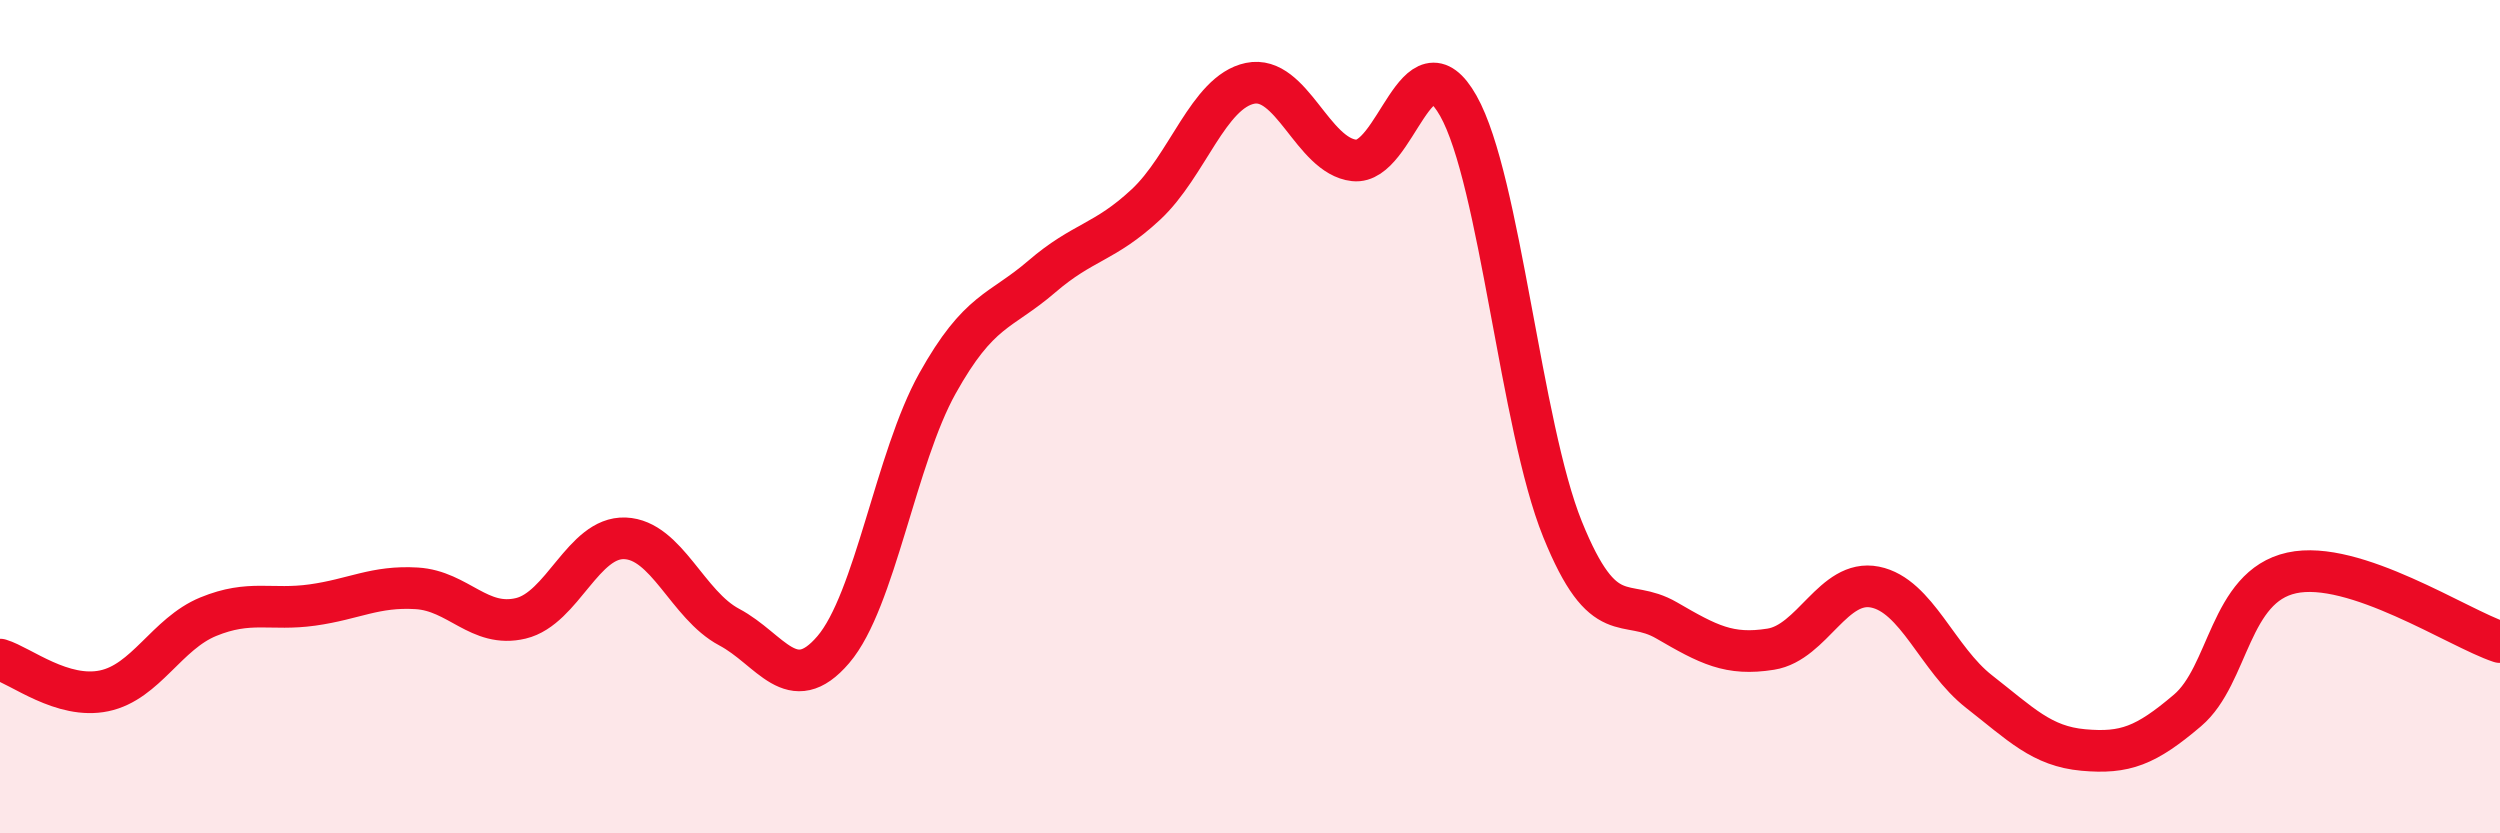
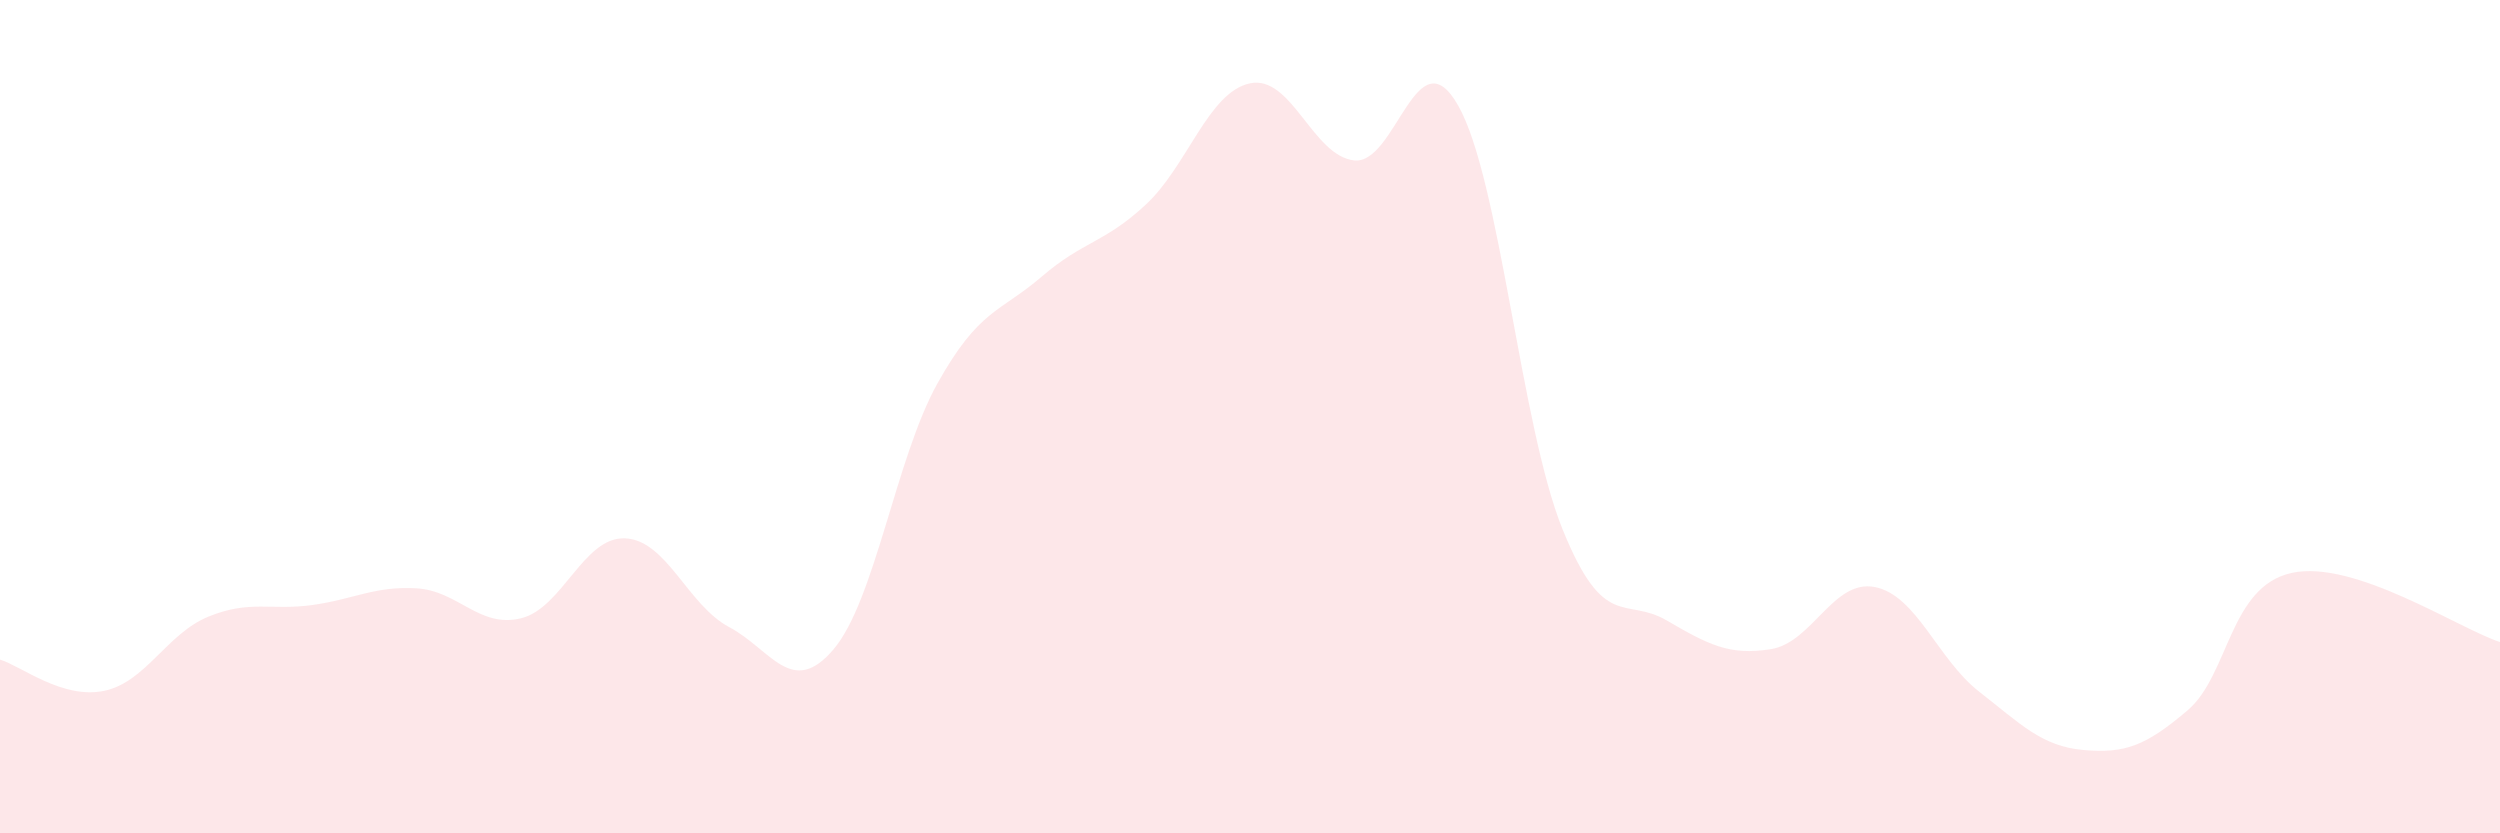
<svg xmlns="http://www.w3.org/2000/svg" width="60" height="20" viewBox="0 0 60 20">
  <path d="M 0,15.83 C 0.5,15.98 1.5,16.79 2.5,16.58 C 3.5,16.37 4,15.21 5,14.8 C 6,14.39 6.5,14.66 7.5,14.52 C 8.5,14.38 9,14.06 10,14.12 C 11,14.18 11.5,15.08 12.5,14.84 C 13.5,14.6 14,12.88 15,12.92 C 16,12.96 16.5,14.52 17.5,15.05 C 18.5,15.58 19,16.76 20,15.59 C 21,14.42 21.5,10.99 22.5,9.2 C 23.5,7.41 24,7.5 25,6.64 C 26,5.78 26.5,5.84 27.5,4.91 C 28.5,3.98 29,2.21 30,2 C 31,1.79 31.5,3.74 32.5,3.85 C 33.5,3.96 34,0.77 35,2.54 C 36,4.31 36.5,10.23 37.5,12.7 C 38.5,15.17 39,14.31 40,14.89 C 41,15.47 41.5,15.74 42.5,15.58 C 43.5,15.42 44,13.89 45,14.09 C 46,14.29 46.5,15.82 47.5,16.6 C 48.5,17.38 49,17.91 50,18 C 51,18.09 51.5,17.9 52.5,17.05 C 53.5,16.2 53.5,14.08 55,13.75 C 56.5,13.42 59,15.08 60,15.41L60 20L0 20Z" fill="#EB0A25" opacity="0.1" stroke-linecap="round" stroke-linejoin="round" />
-   <path d="M 0,15.83 C 0.5,15.98 1.5,16.79 2.5,16.58 C 3.5,16.37 4,15.21 5,14.8 C 6,14.39 6.5,14.66 7.5,14.52 C 8.5,14.38 9,14.06 10,14.12 C 11,14.18 11.5,15.08 12.5,14.84 C 13.5,14.6 14,12.88 15,12.92 C 16,12.96 16.5,14.52 17.5,15.05 C 18.5,15.58 19,16.76 20,15.59 C 21,14.42 21.5,10.99 22.5,9.2 C 23.5,7.41 24,7.5 25,6.64 C 26,5.78 26.5,5.84 27.5,4.91 C 28.5,3.98 29,2.21 30,2 C 31,1.79 31.5,3.74 32.5,3.85 C 33.5,3.96 34,0.77 35,2.54 C 36,4.31 36.5,10.23 37.5,12.7 C 38.5,15.17 39,14.31 40,14.89 C 41,15.47 41.5,15.74 42.5,15.58 C 43.5,15.42 44,13.89 45,14.09 C 46,14.29 46.5,15.82 47.5,16.6 C 48.5,17.38 49,17.91 50,18 C 51,18.09 51.5,17.9 52.5,17.05 C 53.5,16.2 53.5,14.08 55,13.75 C 56.5,13.42 59,15.08 60,15.41" stroke="#EB0A25" stroke-width="1" fill="none" stroke-linecap="round" stroke-linejoin="round" />
</svg>